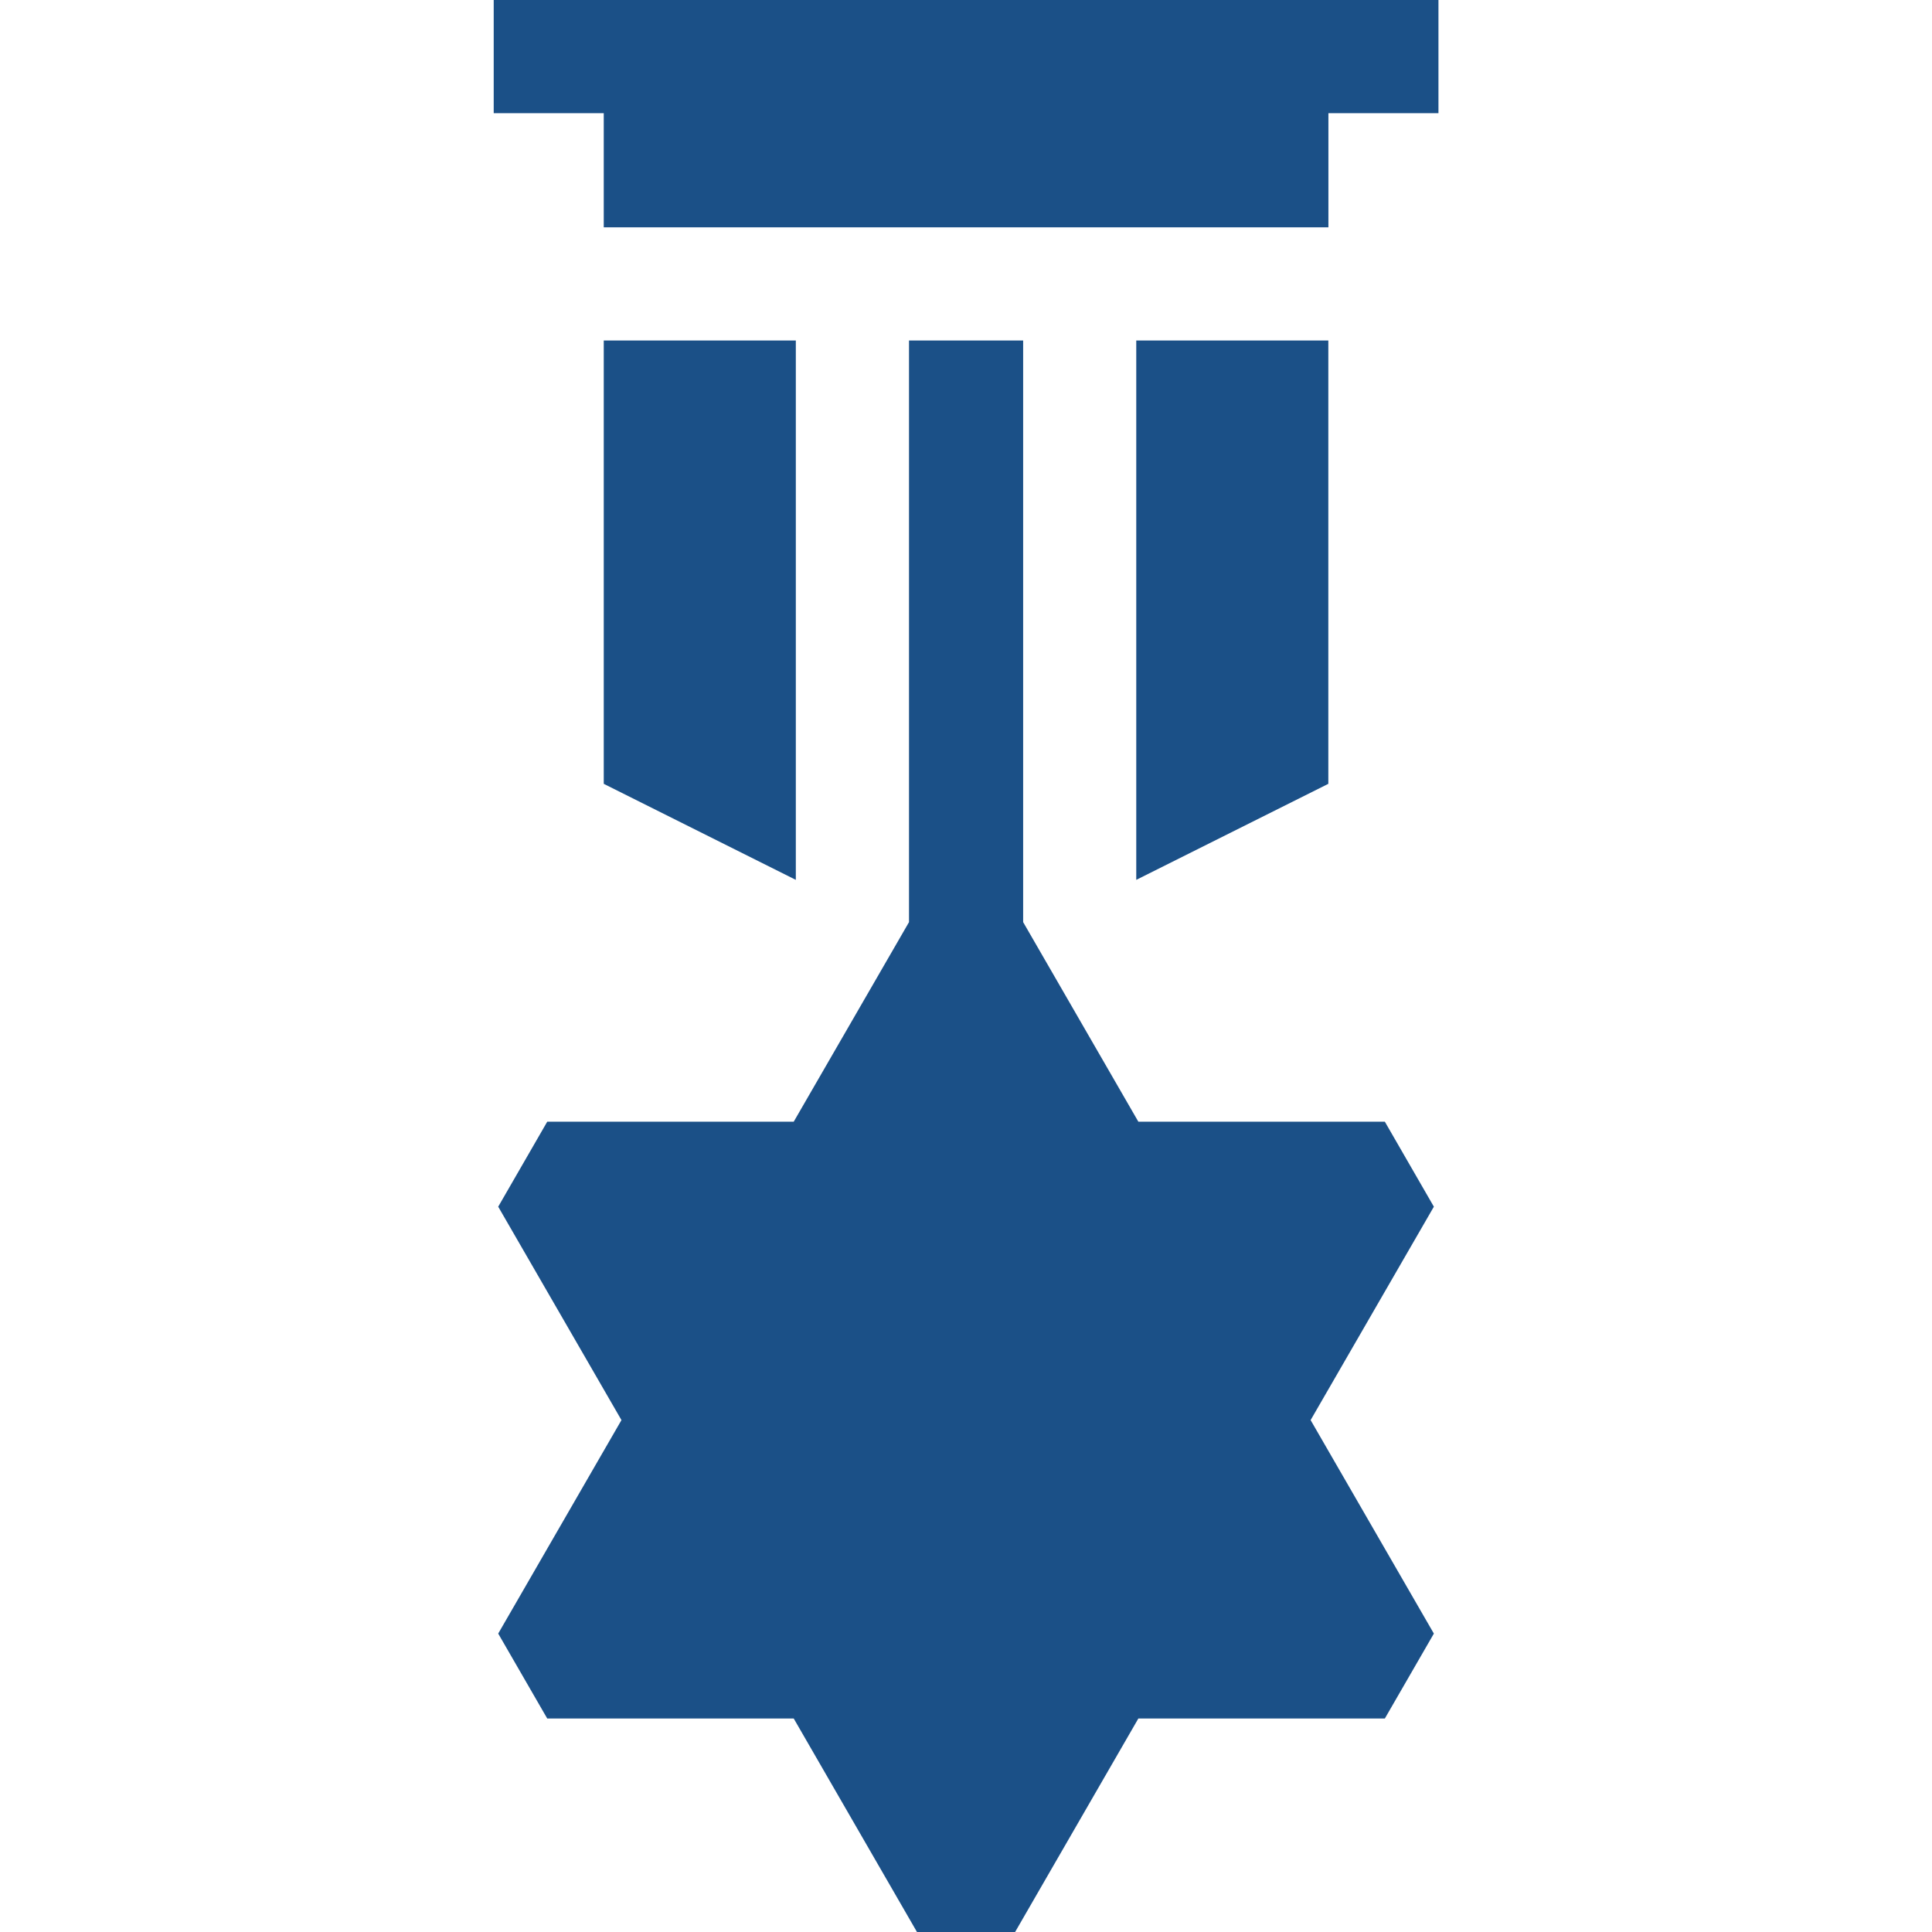
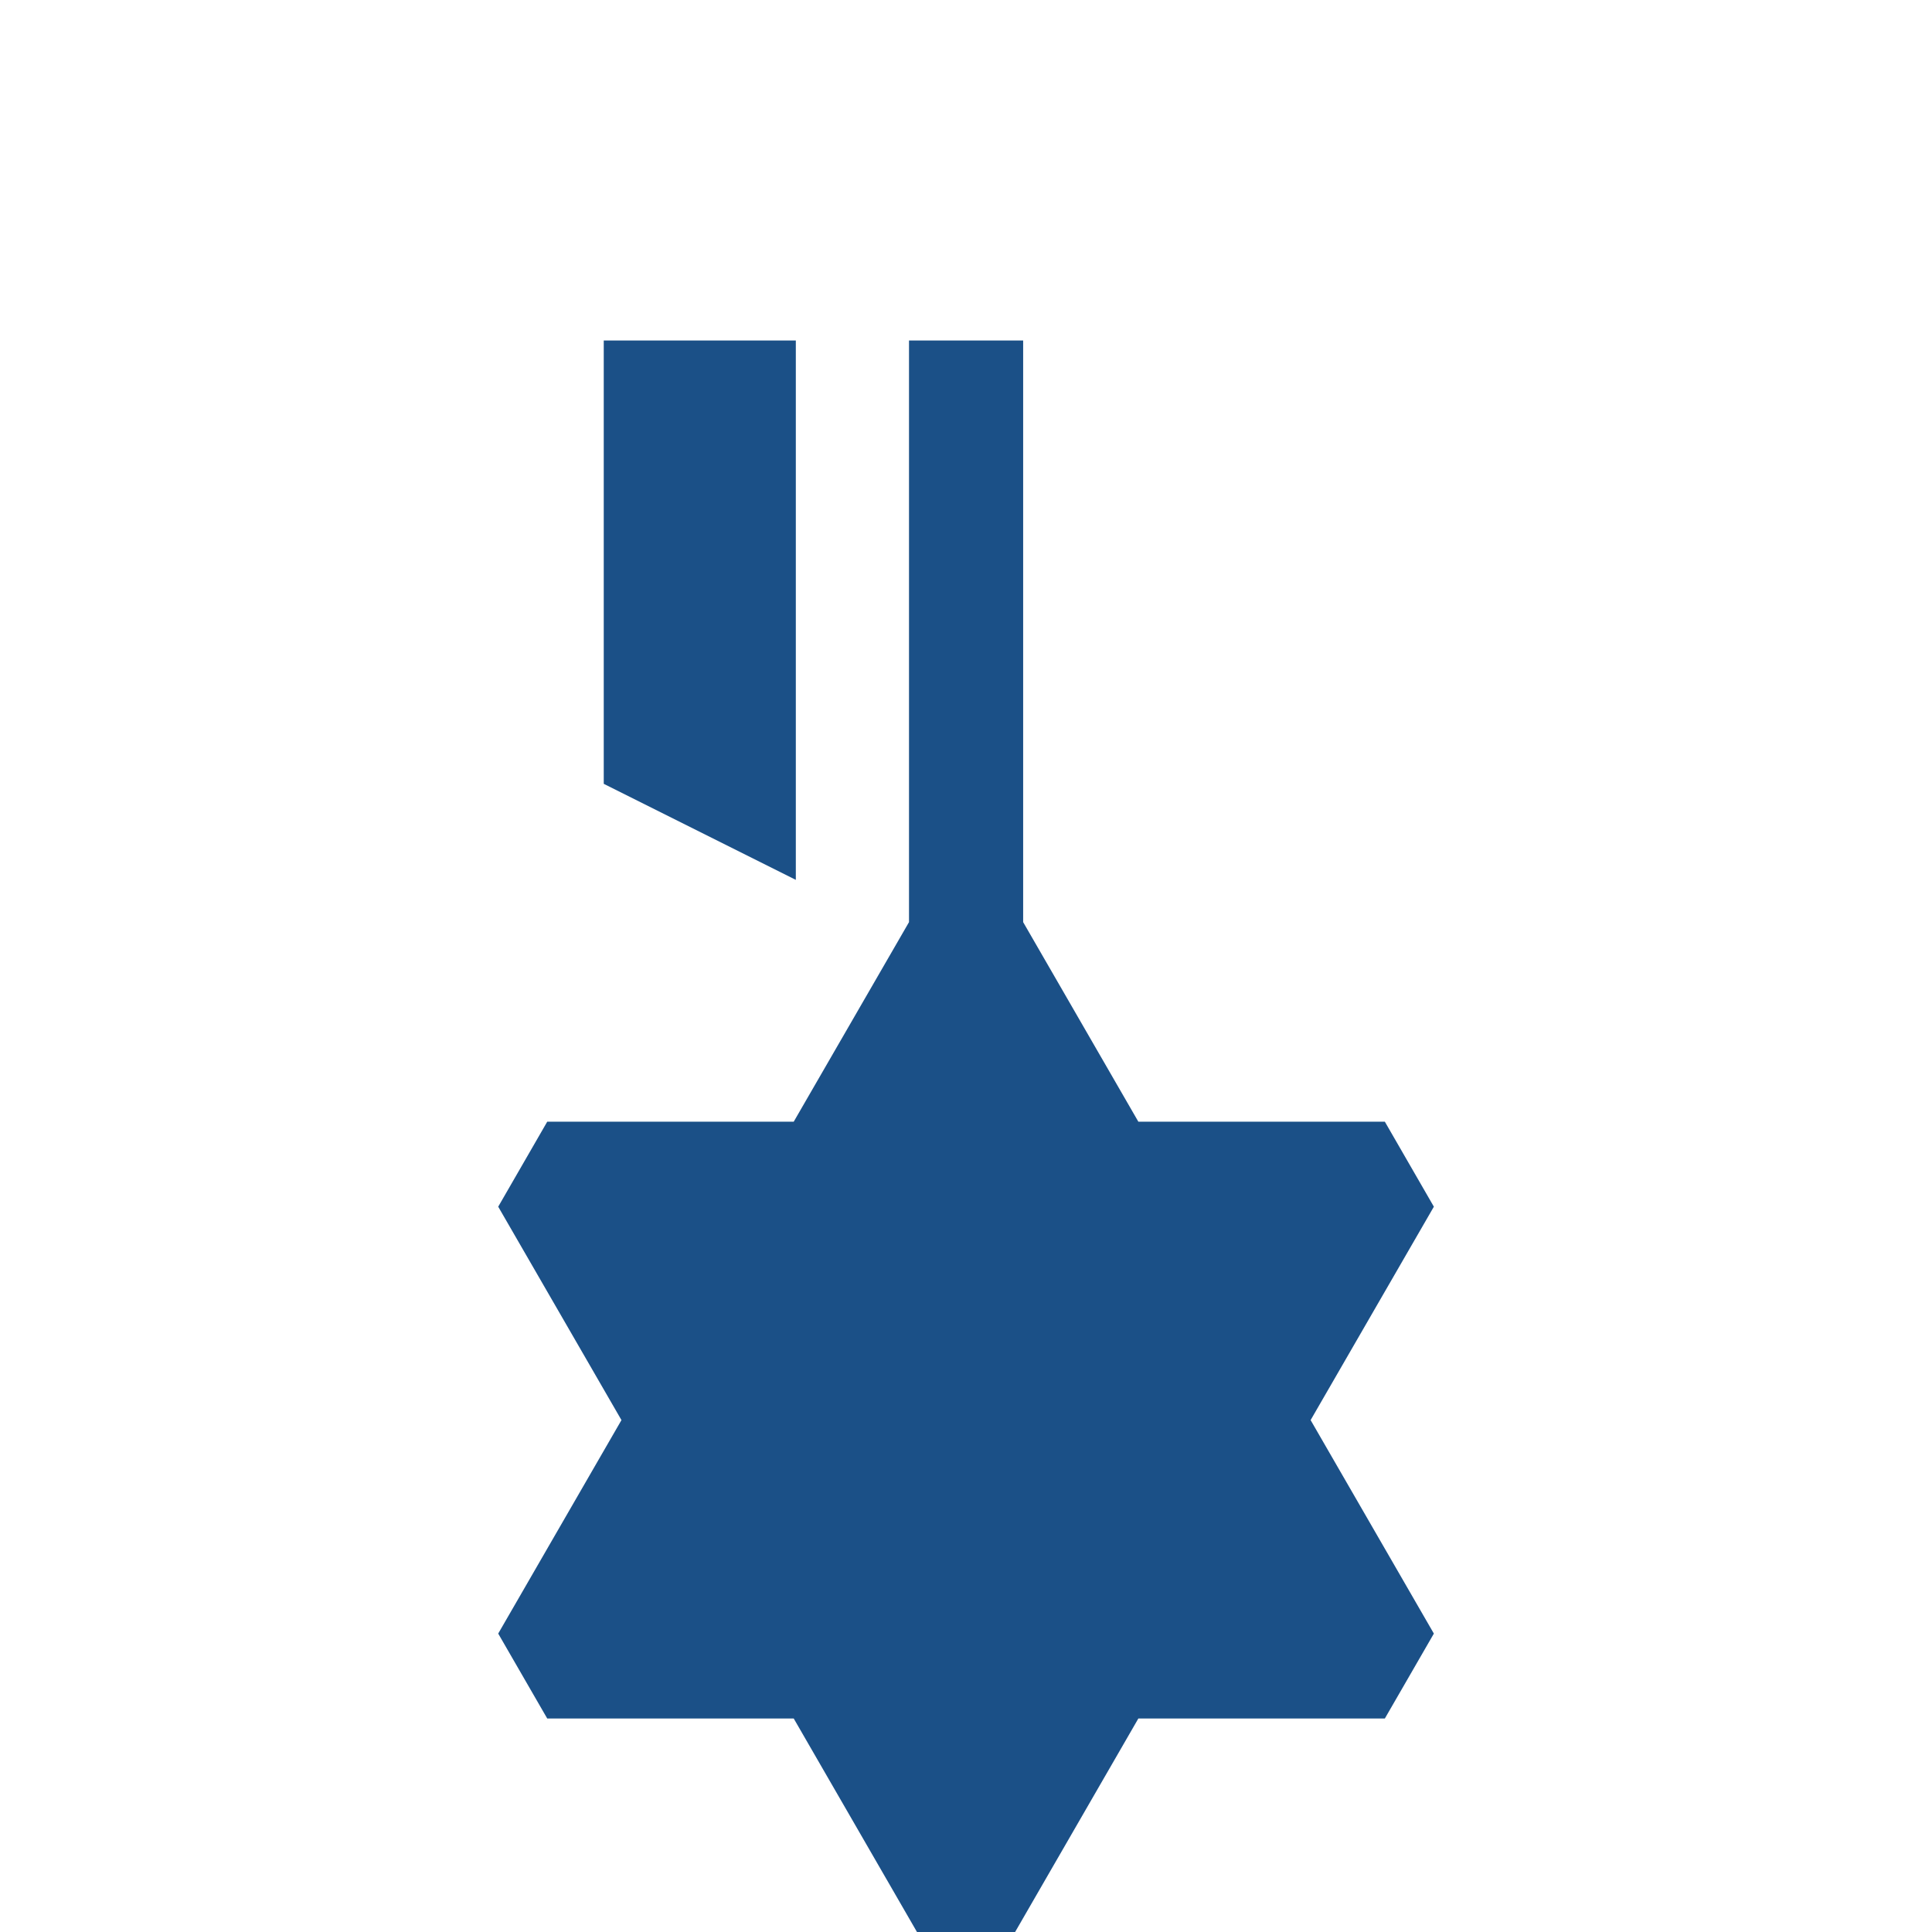
<svg xmlns="http://www.w3.org/2000/svg" fill="none" viewBox="0 0 24 24" height="24" width="24">
  <path fill="#1B5087" d="M9.886 4.23H7.5V9.737L9.886 10.93V4.23Z" />
-   <path fill="#1B5087" d="M16.501 4.23H14.115V10.93L16.501 9.737V4.23Z" />
-   <path fill="#1B5087" d="M6.133 0V1.406H7.5V2.824H16.502V1.406H17.869V0H6.133Z" />
  <path fill="#1B5087" d="M17.203 13.934H14.141L12.71 11.455V4.23H11.292V11.455L9.86 13.934H6.798L6.189 14.99L7.72 17.641L6.189 20.293L6.798 21.348H9.86L11.391 24H12.61L14.141 21.348H17.203L17.812 20.293L16.281 17.641L17.812 14.99L17.203 13.934Z" />
</svg>